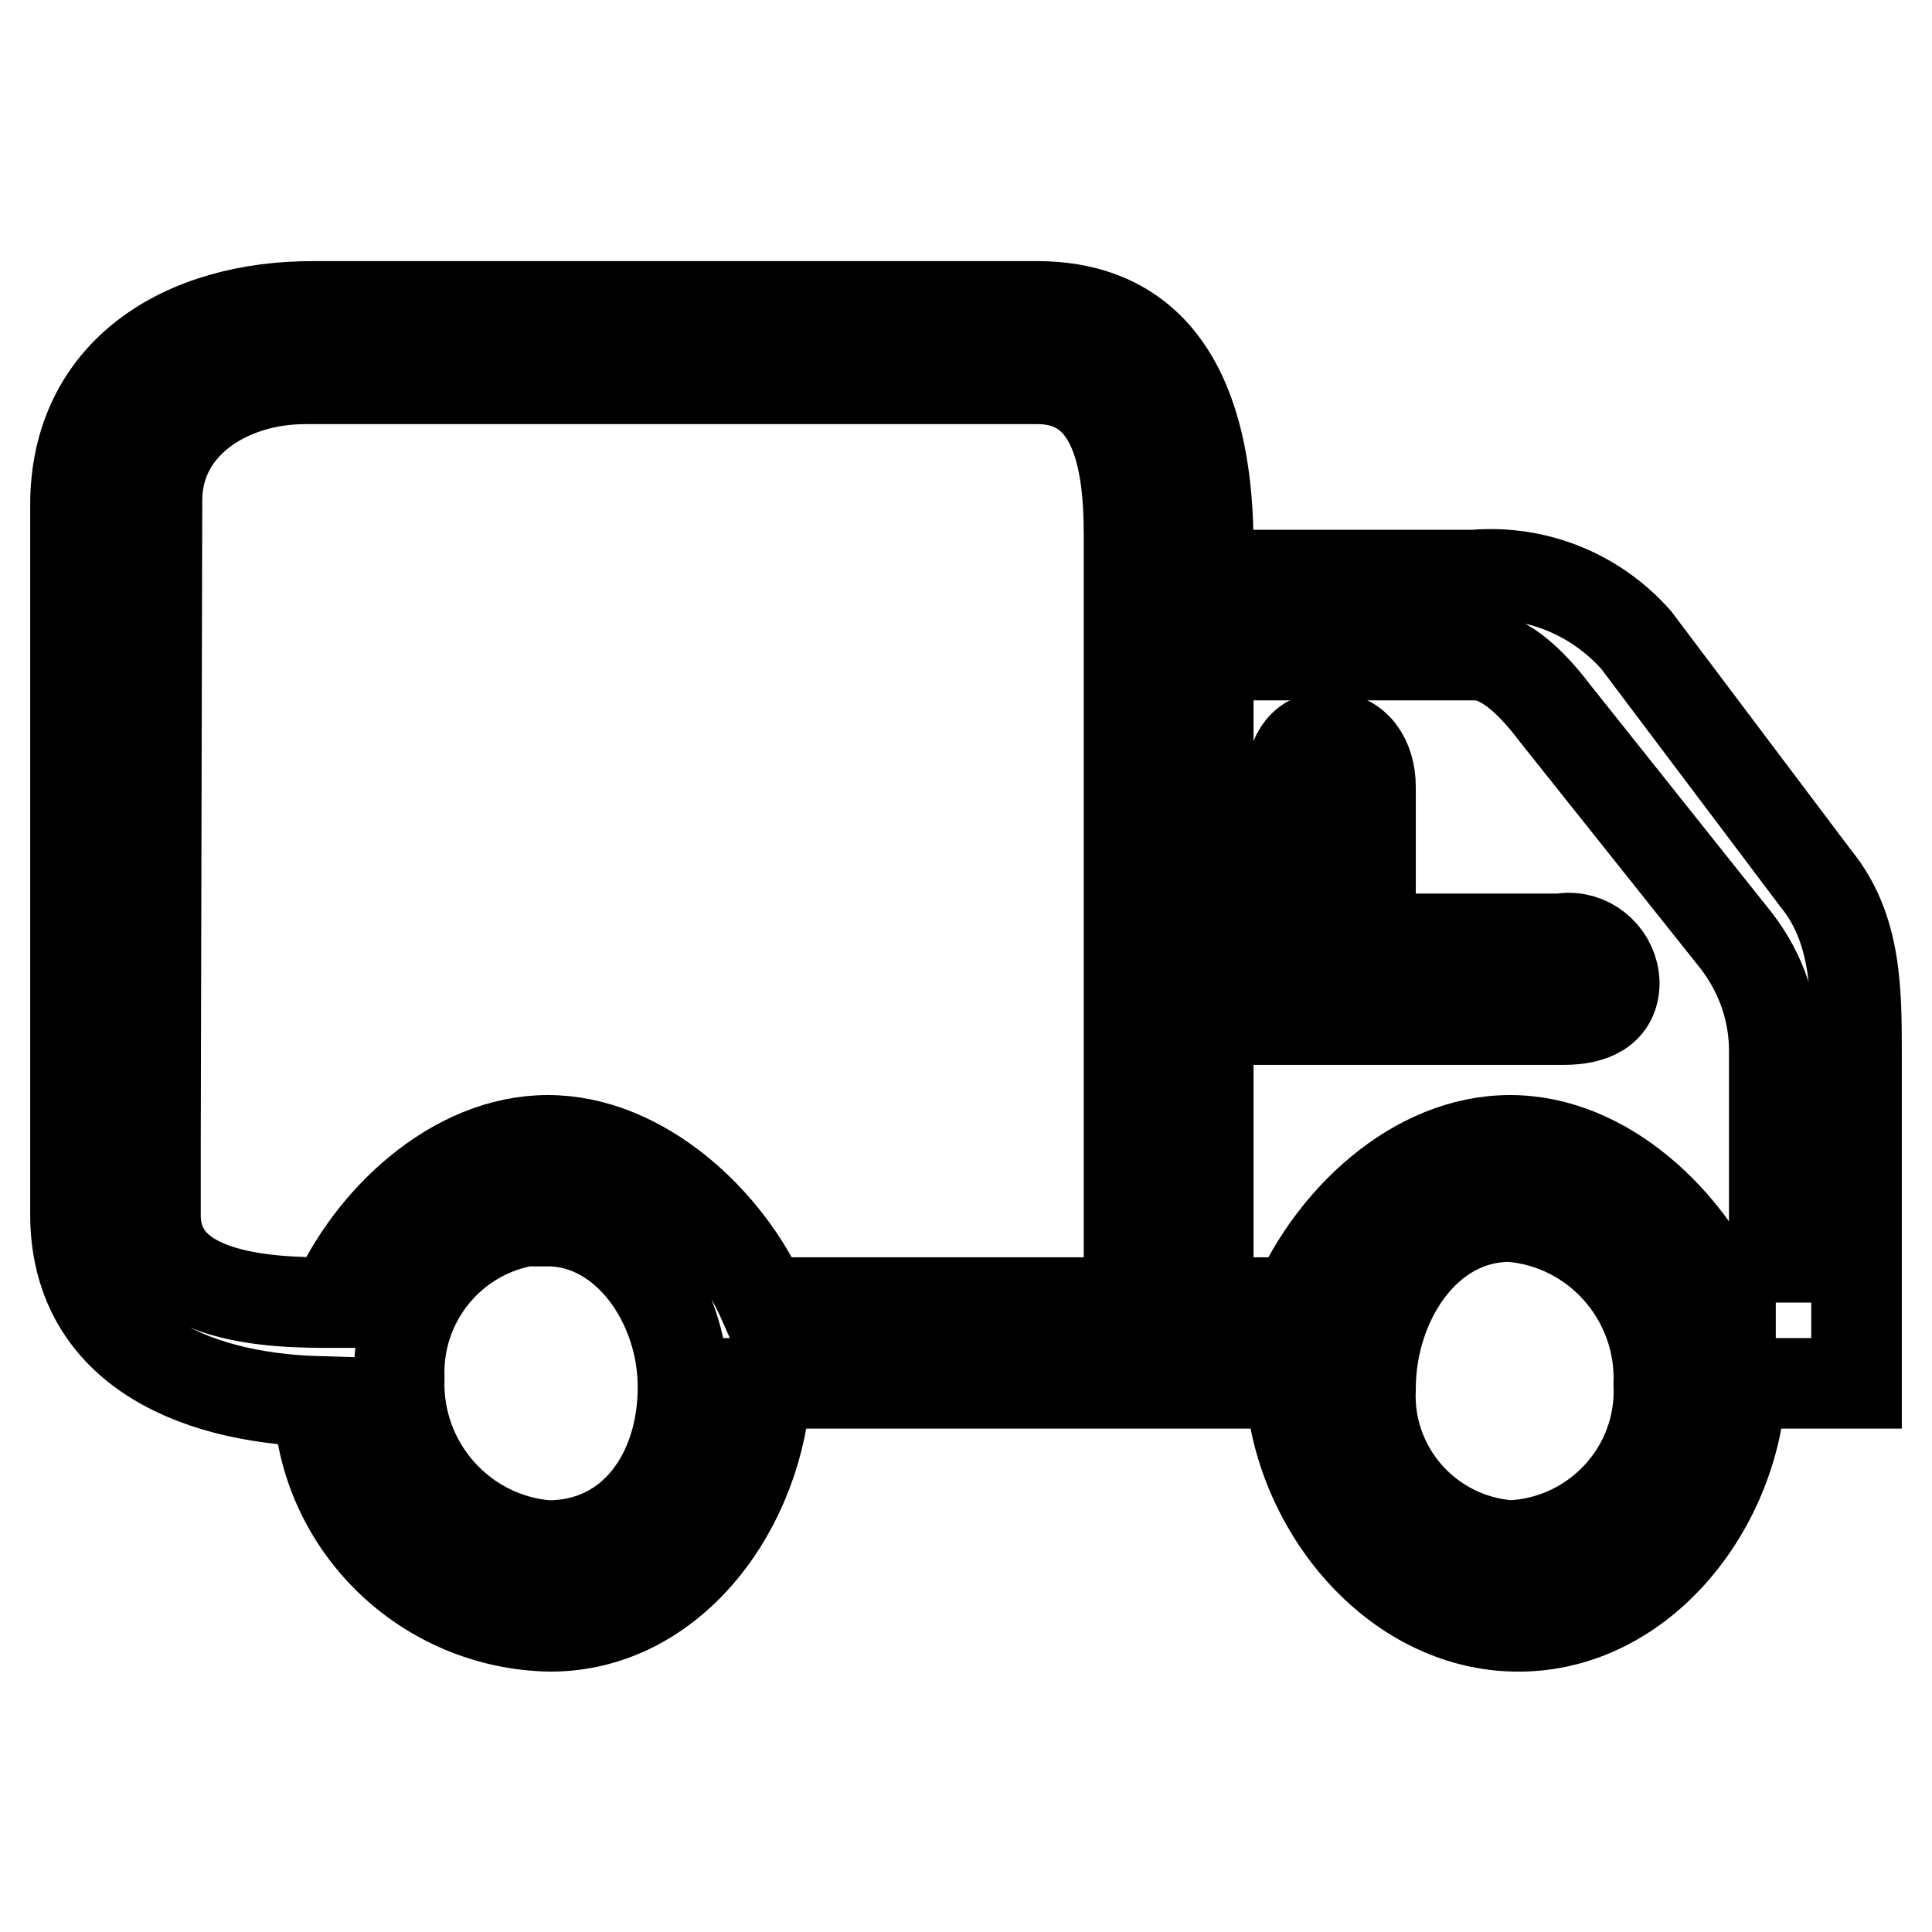
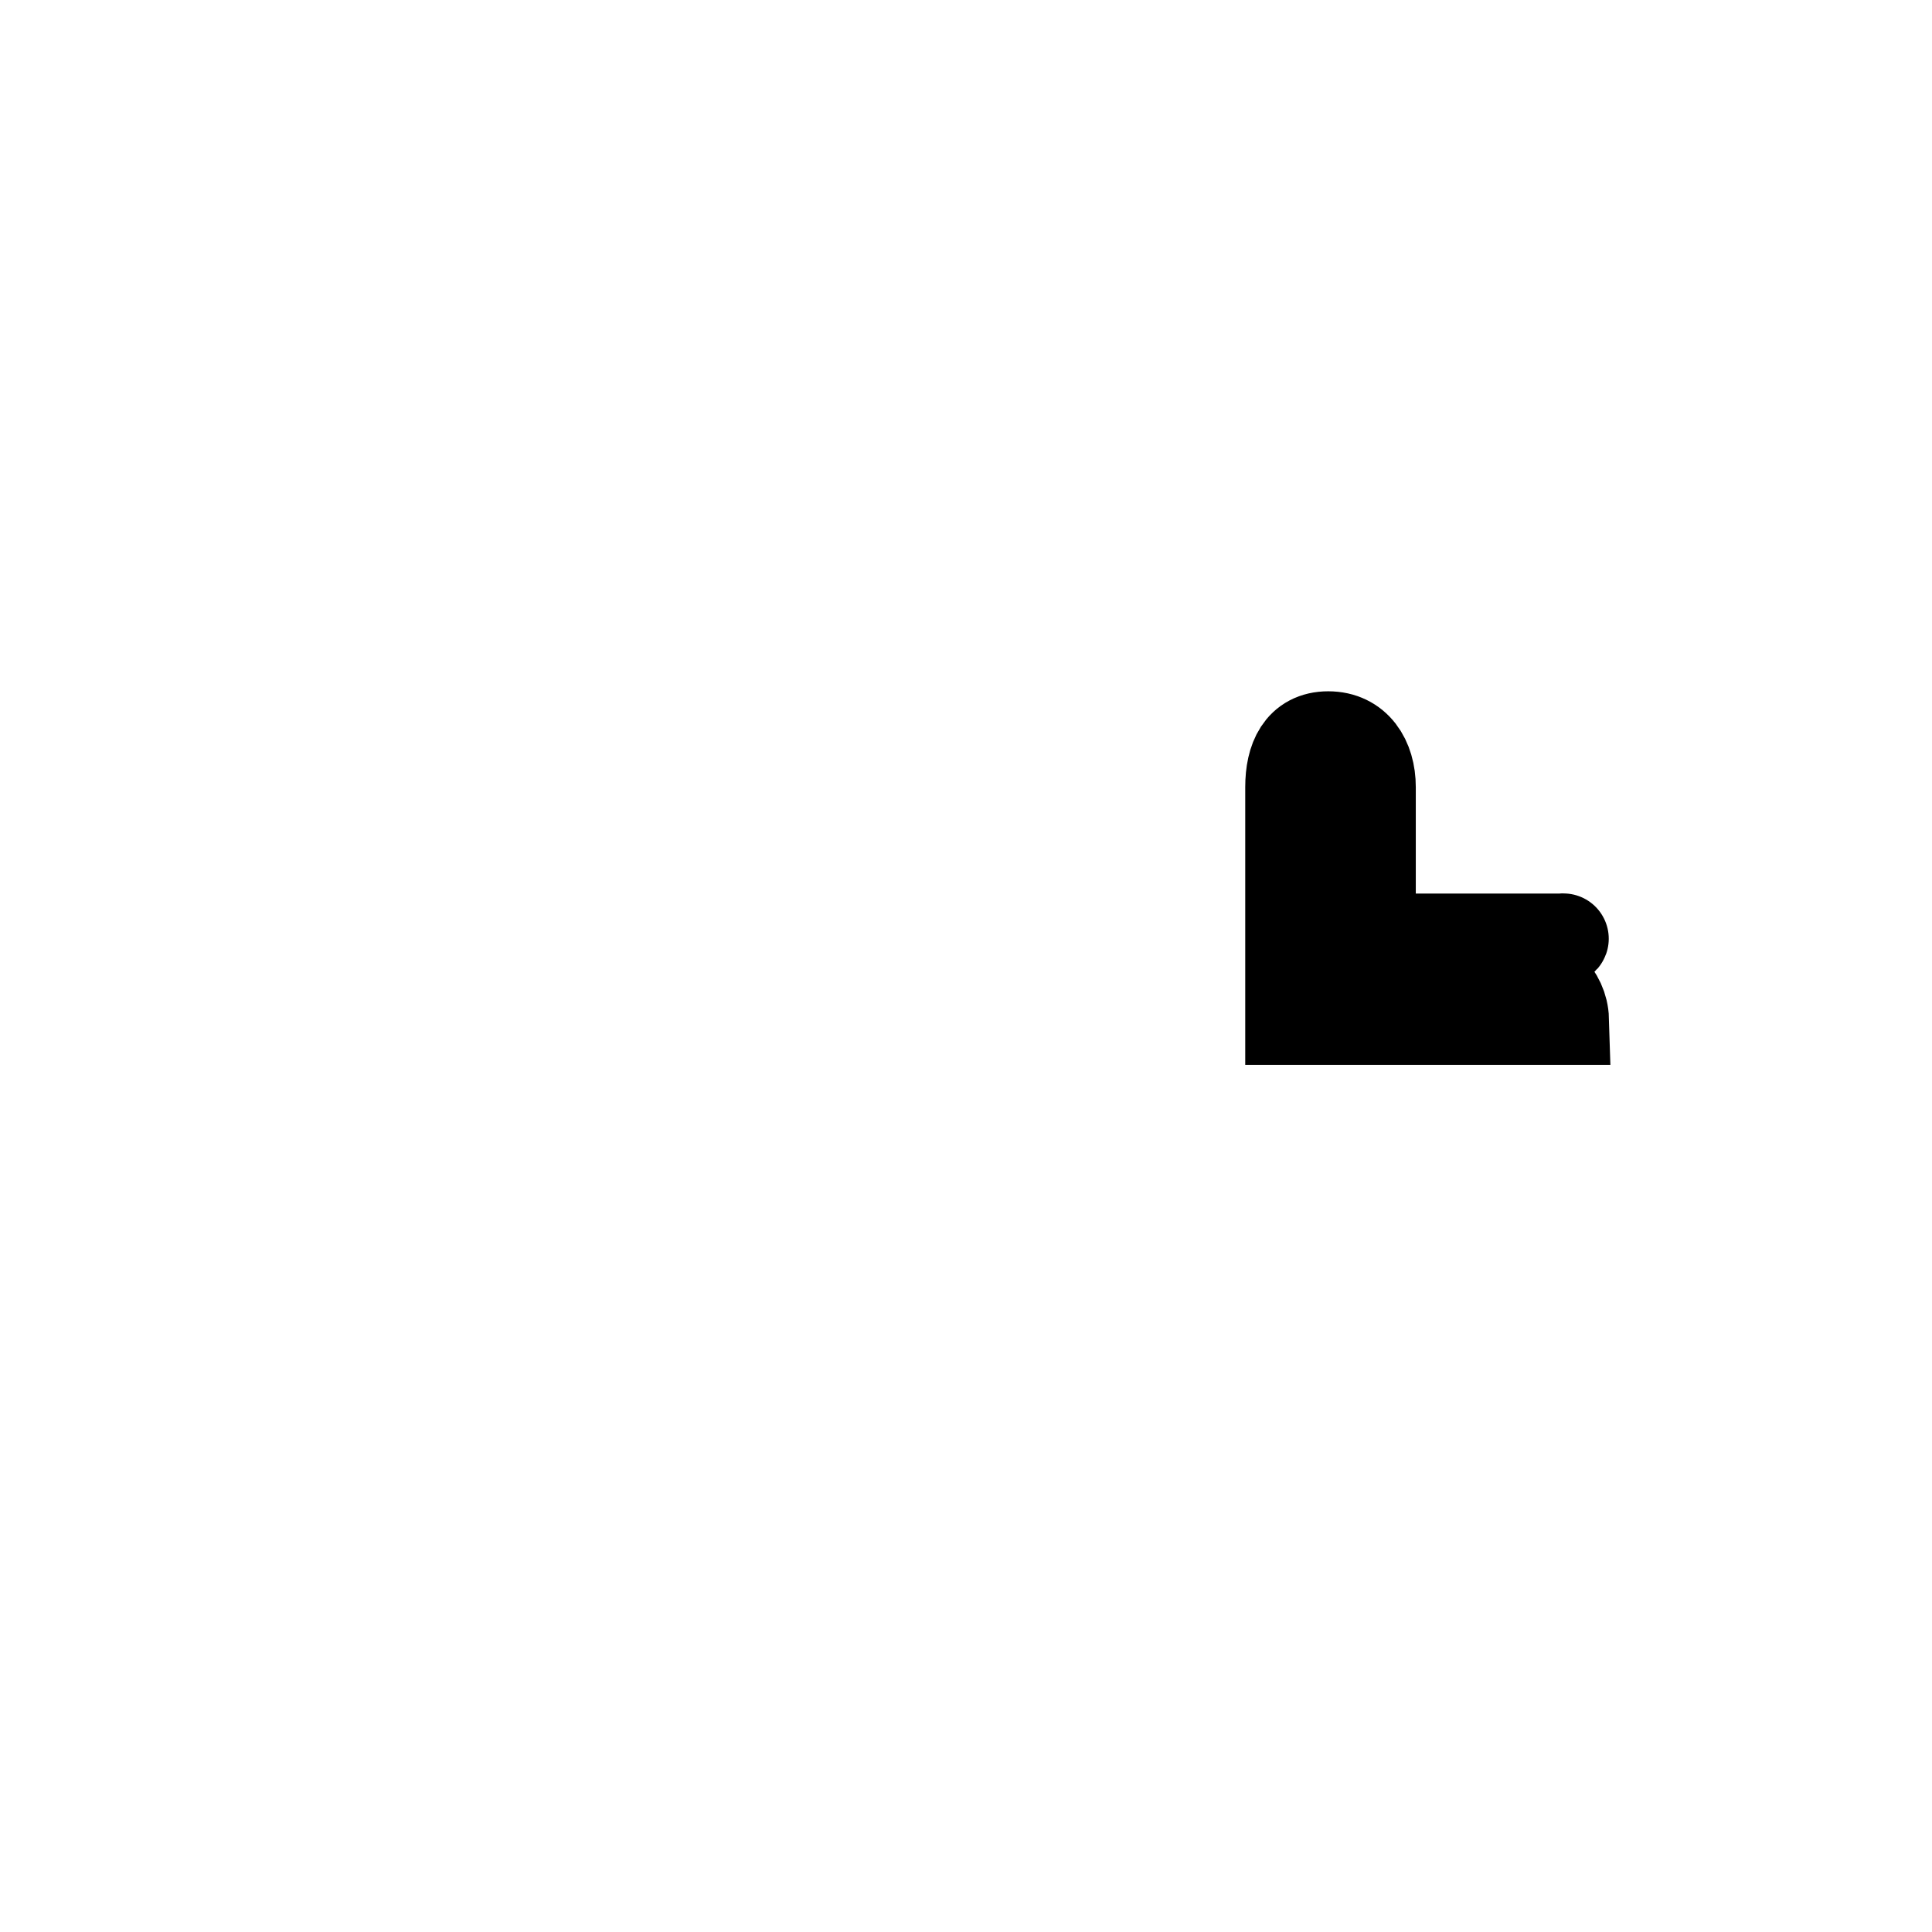
<svg xmlns="http://www.w3.org/2000/svg" version="1.1" x="0px" y="0px" viewBox="0 0 256 256" enable-background="new 0 0 256 256" xml:space="preserve">
  <g>
-     <path stroke-width="12" fill-opacity="0" stroke="#000000" d="M240.6,116.4l-23.8-31.6c-5.4-6.1-13.3-9.3-21.5-8.6h-35.2v-3.8c0-17.5-5.4-31.8-22.7-31.8H41.7 C24.2,40.5,10,49.4,10,66.9v94c0,17.2,14.9,24.3,32.2,24.8c0.7,16.5,14.2,29.5,30.7,29.8c16.4,0,27.8-16.1,28.6-32.2h69.5 c0.8,16.1,13.7,32.2,30.2,32.2c16.5,0,28.8-16.1,29.5-32.2H246v-43.6C246,131.3,246,123,240.6,116.4z M72.6,204.8 c-11.4-0.9-20.1-10.7-19.7-22.2c-0.4-11.2,8.3-20.7,19.6-21.1c0,0,0.1,0,0.1,0v0.3c10.2,0,17.9,10.7,17.9,22 C90.5,195.2,83.9,204.8,72.6,204.8z M149.5,172.6h-48.3c-4.7-10.7-16.1-21.5-28.6-21.5c-12.5,0-23.6,10.7-28.3,21.5h-1.4 c-10.1,0-22.3-1.6-22.3-11.6v-9.5l0.2-85.2c0-10.1,9.5-16.1,19.6-16.1h97.2c10.1,0.1,12,10.5,12,20.5V172.6z M200.1,204.8 c-10.8-0.8-19-10-18.5-20.8c0-11.3,7.2-22.8,18.5-22.8c11.4,0.9,20.1,10.7,19.7,22.2C220.3,194.7,211.5,204.3,200.1,204.8z  M235.3,172.6h-6.9c-4.7-10.7-15.6-21.5-28.3-21.5s-23.6,10.7-28.3,21.5h-11.7V86.8h35.4c4.2,0,8.2,4.6,10.7,7.9l23.9,30 c3.3,4.3,5.1,9.5,5,15V172.6z" />
-     <path stroke-width="12" fill-opacity="0" stroke="#000000" d="M207.1,124.4h-25.5v-20.1c0-3.7-1.9-6.7-5.6-6.7c-3.7,0-5,3-5,6.7v30.8h36.2c3.7,0,6.7-1.2,6.7-4.9 c-0.1-3.3-2.9-6-6.2-5.9C207.5,124.3,207.3,124.3,207.1,124.4L207.1,124.4z" />
+     <path stroke-width="12" fill-opacity="0" stroke="#000000" d="M207.1,124.4h-25.5v-20.1c0-3.7-1.9-6.7-5.6-6.7c-3.7,0-5,3-5,6.7v30.8h36.2c-0.1-3.3-2.9-6-6.2-5.9C207.5,124.3,207.3,124.3,207.1,124.4L207.1,124.4z" />
  </g>
</svg>